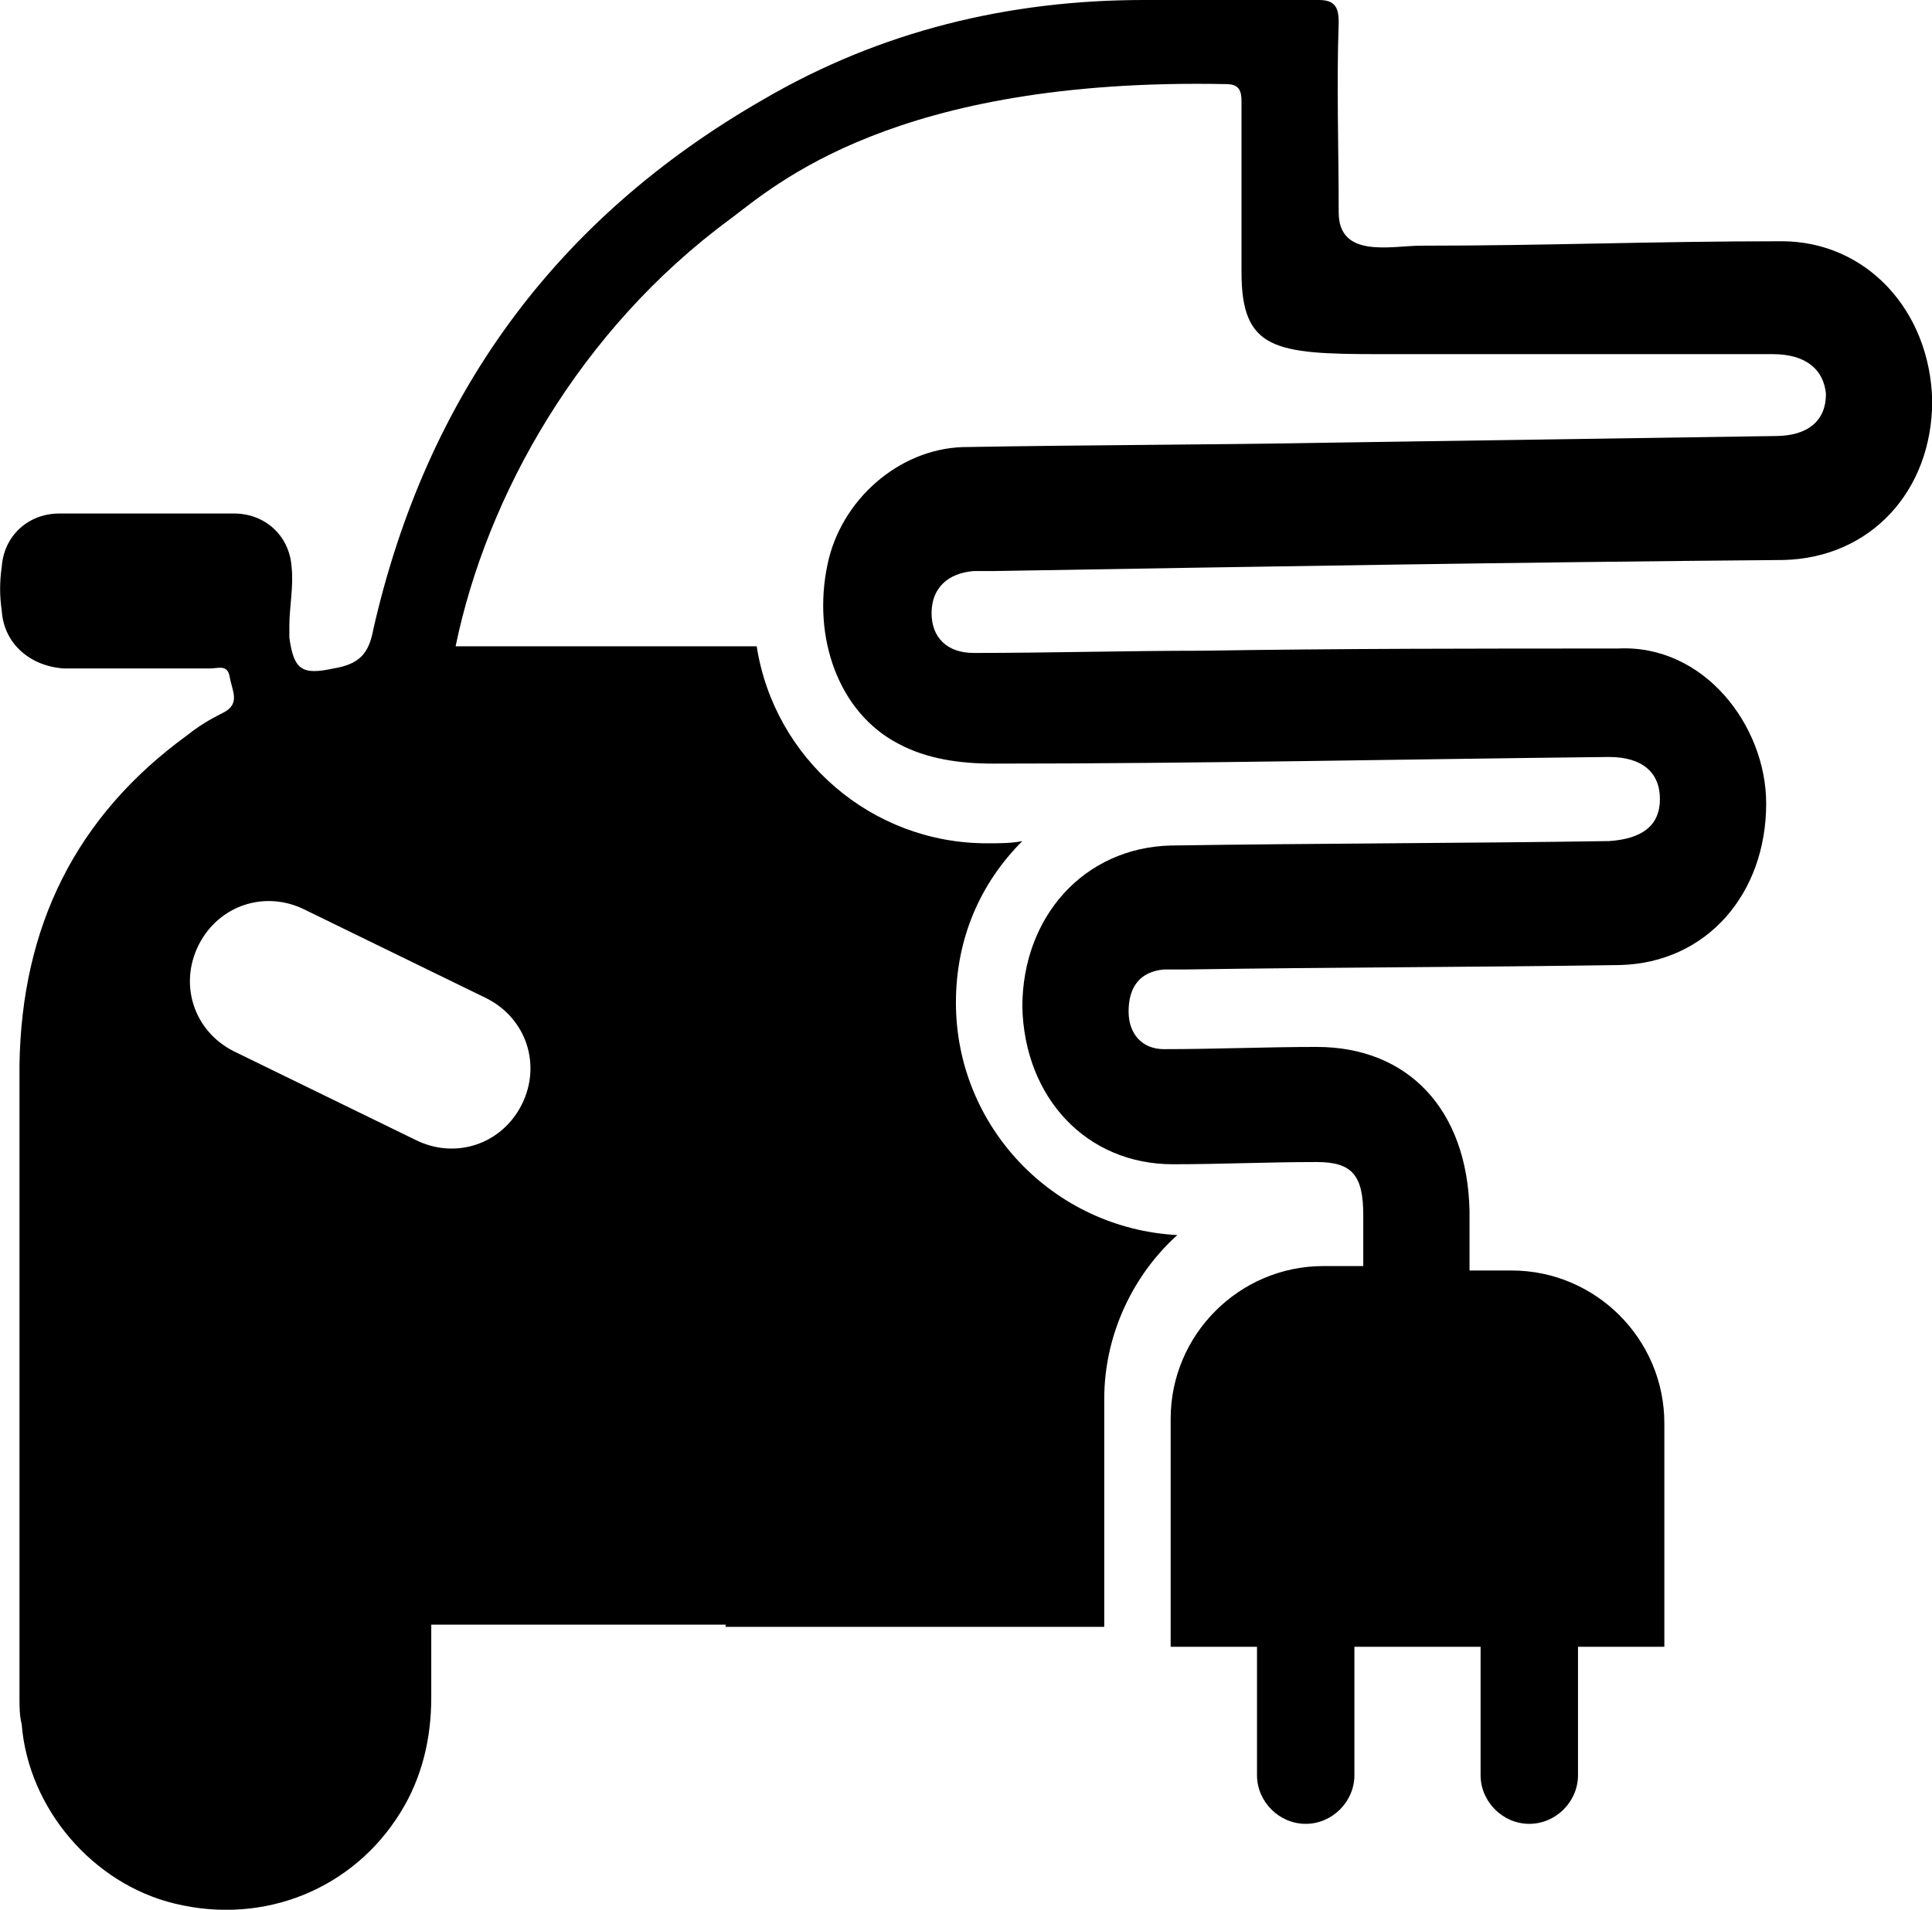
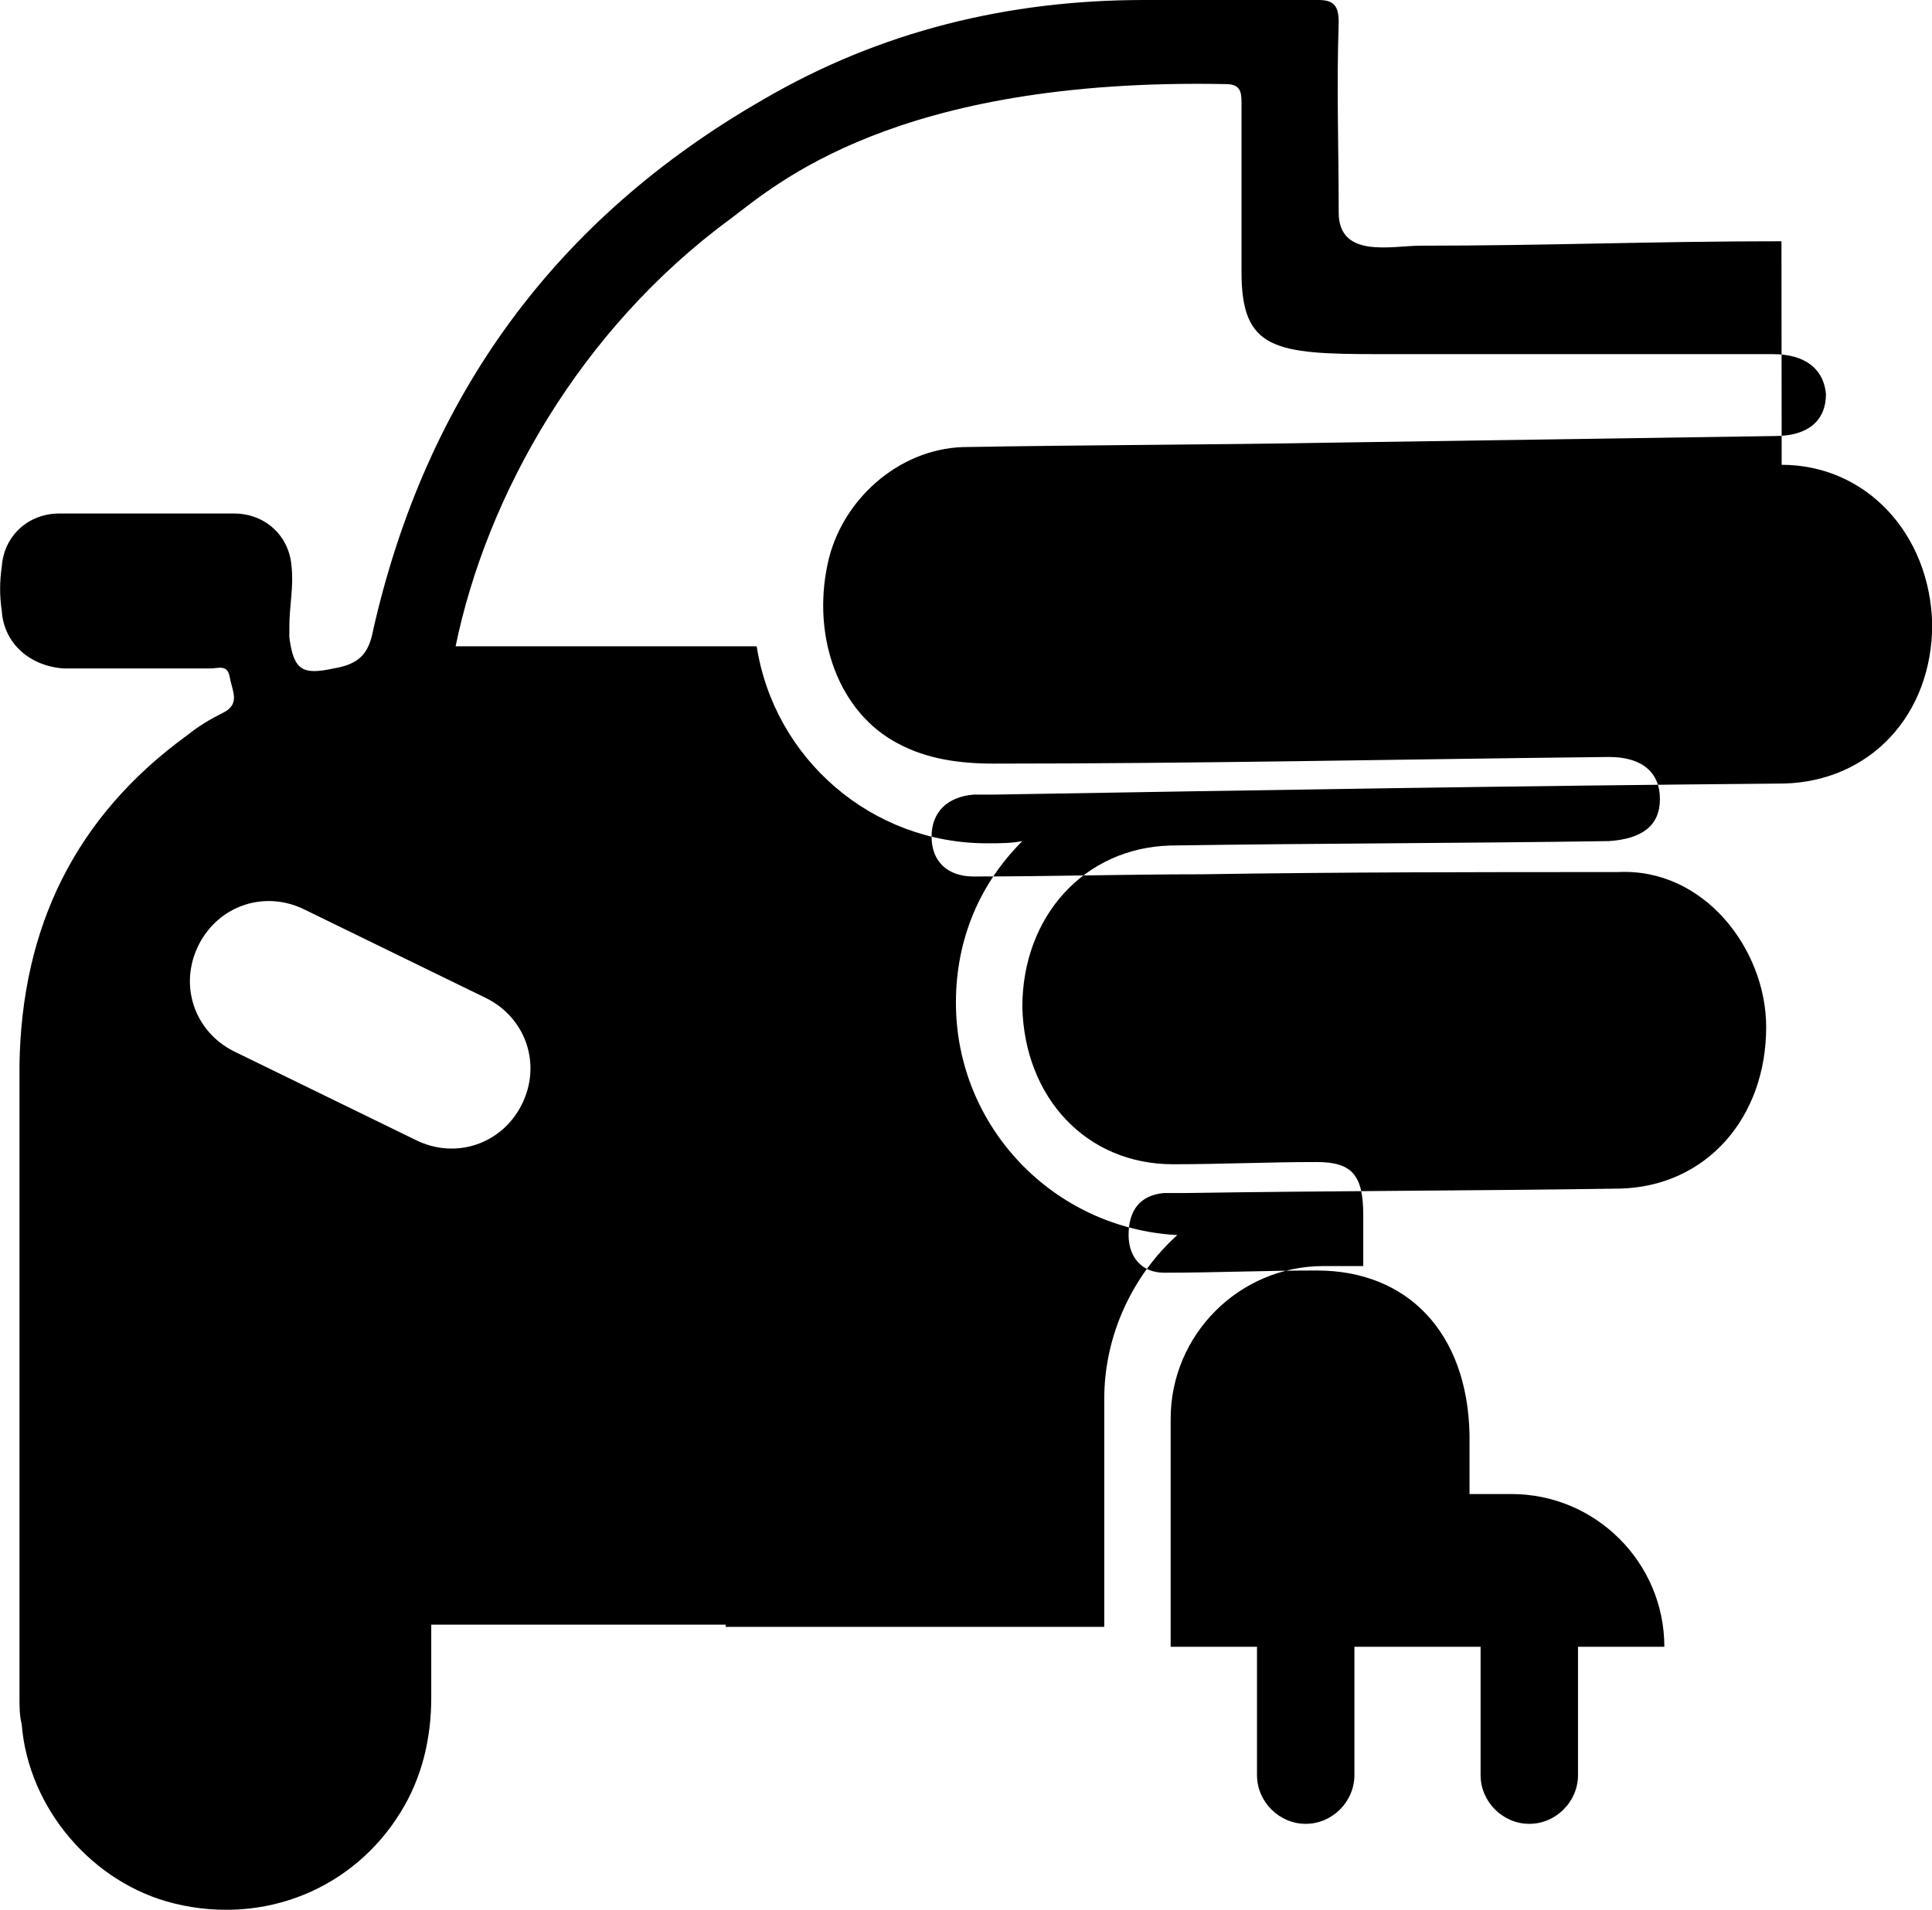
<svg xmlns="http://www.w3.org/2000/svg" id="a" viewBox="0 0 87.27 86.28">
-   <path d="M80.47,10.9c-5.9,0-10.5,.2-16.3,.2-1.3,0-3.7,.6-3.7-1.5,0-2.9-.1-5.7,0-8.6,0-.7-.2-1-.9-1h-7.9c-6.1,0-11.9,1.4-17.2,4.5-9.4,5.4-15.2,13.4-17.6,23.9-.2,1.1-.6,1.6-1.8,1.8-1.4,.3-1.8,.1-2-1.4v-.5c0-.9,.2-1.8,.1-2.7-.1-1.4-1.2-2.4-2.6-2.4H2.68c-1.4,0-2.5,1-2.6,2.4-.1,.7-.1,1.3,0,2,.1,1.5,1.3,2.5,2.8,2.6h6.6c.4,0,.8-.2,.9,.4,.1,.6,.5,1.2-.3,1.6-.6,.3-1.1,.6-1.6,1-5.1,3.7-7.5,8.7-7.6,14.9v28.6c0,.4,0,.8,.1,1.2,.3,3.8,3.2,7.2,6.9,8.1,4.1,1,8.1-.7,10.2-4.1,1-1.6,1.4-3.4,1.4-5.2v-3.3h13.3v.1h17.1v-10.3c0-2.9,1.3-5.6,3.3-7.4-5.6-.3-10-4.9-10-10.5,0-2.9,1.1-5.4,3-7.3-.5,.1-1,.1-1.6,.1-5.2,0-9.6-3.8-10.4-8.9h-13.6c1.4-6.8,5.6-14.3,12.4-19.3,2-1.5,7.4-6.4,22.4-6.1,.6,0,.7,.3,.7,.8v7.7c0,3.5,1.5,3.7,6.2,3.7h17.8c1.5,0,2.3,.7,2.4,1.8,0,1.2-.8,1.9-2.3,1.9-6.7,.1-13.4,.2-20.1,.3-5.5,.1-11,.1-16.6,.2-2.9,.1-5.5,2.4-6.1,5.3-.7,3.3,.5,6.7,3.2,8.1,1.3,.7,2.8,.9,4.3,.9,9.3,0,18.5-.2,27.8-.3,1.5,0,2.3,.7,2.3,1.9s-.8,1.8-2.3,1.9c-6.6,.1-13.2,.1-19.8,.2-3.9,.1-6.7,3.2-6.7,7.3,.1,4.1,2.9,7.1,6.8,7.1,2.2,0,4.3-.1,6.5-.1,1.6,0,2.1,.6,2.1,2.4v2.3h-1.8c-3.8,0-6.9,3.1-6.9,6.9v10.3h3.9v5.8c0,1.2,1,2.2,2.2,2.2h0c1.2,0,2.2-1,2.2-2.2v-5.8h5.7v5.8c0,1.2,1,2.2,2.2,2.2s2.2-1,2.2-2.2v-5.8h3.9v-10.1c0-3.8-3.1-6.9-6.9-6.9h-1.9v-2.7c-.1-4.6-2.8-7.4-6.9-7.4-2.3,0-4.6,.1-6.9,.1-1,0-1.6-.7-1.6-1.7,0-1.1,.5-1.8,1.6-1.9h1c6.5-.1,13-.1,19.6-.2,3.9-.1,6.6-3.2,6.6-7.3,0-3.5-2.8-7.2-6.7-7-6.3,0-12.5,0-18.8,.1-3.4,0-6.9,.1-10.3,.1-1.2,0-1.9-.7-1.9-1.8s.7-1.8,1.9-1.9h.9c11.9-.2,23.8-.4,35.7-.5,3.9-.1,6.7-3.1,6.7-7.2-.1-4.1-3-7.2-6.8-7.2ZM21.97,45.1c1.8,.9,2.5,3,1.6,4.8h0c-.9,1.8-3,2.5-4.8,1.6l-8.2-4c-1.8-.9-2.5-3-1.6-4.8h0c.9-1.8,3-2.5,4.8-1.6l8.2,4Z" />
+   <path d="M80.47,10.9c-5.9,0-10.5,.2-16.3,.2-1.3,0-3.7,.6-3.7-1.5,0-2.9-.1-5.7,0-8.6,0-.7-.2-1-.9-1h-7.9c-6.1,0-11.9,1.4-17.2,4.5-9.4,5.4-15.2,13.4-17.6,23.9-.2,1.1-.6,1.6-1.8,1.8-1.4,.3-1.8,.1-2-1.4v-.5c0-.9,.2-1.8,.1-2.7-.1-1.4-1.2-2.4-2.6-2.4H2.68c-1.4,0-2.5,1-2.6,2.4-.1,.7-.1,1.3,0,2,.1,1.5,1.3,2.5,2.8,2.6h6.6c.4,0,.8-.2,.9,.4,.1,.6,.5,1.2-.3,1.6-.6,.3-1.1,.6-1.6,1-5.1,3.7-7.5,8.7-7.6,14.9v28.6c0,.4,0,.8,.1,1.2,.3,3.8,3.2,7.2,6.9,8.1,4.1,1,8.1-.7,10.2-4.1,1-1.6,1.4-3.4,1.4-5.2v-3.3h13.3v.1h17.1v-10.3c0-2.9,1.3-5.6,3.3-7.4-5.6-.3-10-4.9-10-10.5,0-2.9,1.1-5.4,3-7.3-.5,.1-1,.1-1.6,.1-5.2,0-9.6-3.8-10.4-8.9h-13.6c1.4-6.8,5.6-14.3,12.4-19.3,2-1.5,7.4-6.4,22.4-6.1,.6,0,.7,.3,.7,.8v7.7c0,3.5,1.5,3.7,6.2,3.7h17.8c1.5,0,2.3,.7,2.4,1.8,0,1.2-.8,1.9-2.3,1.9-6.7,.1-13.4,.2-20.1,.3-5.5,.1-11,.1-16.6,.2-2.9,.1-5.5,2.4-6.1,5.3-.7,3.3,.5,6.7,3.2,8.1,1.3,.7,2.8,.9,4.3,.9,9.3,0,18.5-.2,27.8-.3,1.5,0,2.3,.7,2.3,1.9s-.8,1.8-2.3,1.9c-6.6,.1-13.2,.1-19.8,.2-3.9,.1-6.7,3.2-6.7,7.3,.1,4.1,2.9,7.1,6.8,7.1,2.2,0,4.3-.1,6.5-.1,1.6,0,2.1,.6,2.1,2.4v2.3h-1.8c-3.8,0-6.9,3.1-6.9,6.9v10.3h3.9v5.8c0,1.2,1,2.2,2.2,2.2h0c1.2,0,2.2-1,2.2-2.2v-5.8h5.7v5.8c0,1.2,1,2.2,2.2,2.2s2.2-1,2.2-2.2v-5.8h3.9c0-3.8-3.1-6.9-6.9-6.9h-1.9v-2.7c-.1-4.6-2.8-7.4-6.9-7.4-2.3,0-4.6,.1-6.9,.1-1,0-1.6-.7-1.6-1.7,0-1.1,.5-1.8,1.6-1.9h1c6.5-.1,13-.1,19.6-.2,3.9-.1,6.6-3.2,6.6-7.3,0-3.5-2.8-7.2-6.7-7-6.3,0-12.5,0-18.8,.1-3.4,0-6.9,.1-10.3,.1-1.2,0-1.9-.7-1.9-1.8s.7-1.8,1.9-1.9h.9c11.9-.2,23.8-.4,35.7-.5,3.9-.1,6.7-3.1,6.7-7.2-.1-4.1-3-7.2-6.8-7.2ZM21.97,45.1c1.8,.9,2.5,3,1.6,4.8h0c-.9,1.8-3,2.5-4.8,1.6l-8.2-4c-1.8-.9-2.5-3-1.6-4.8h0c.9-1.8,3-2.5,4.8-1.6l8.2,4Z" />
</svg>